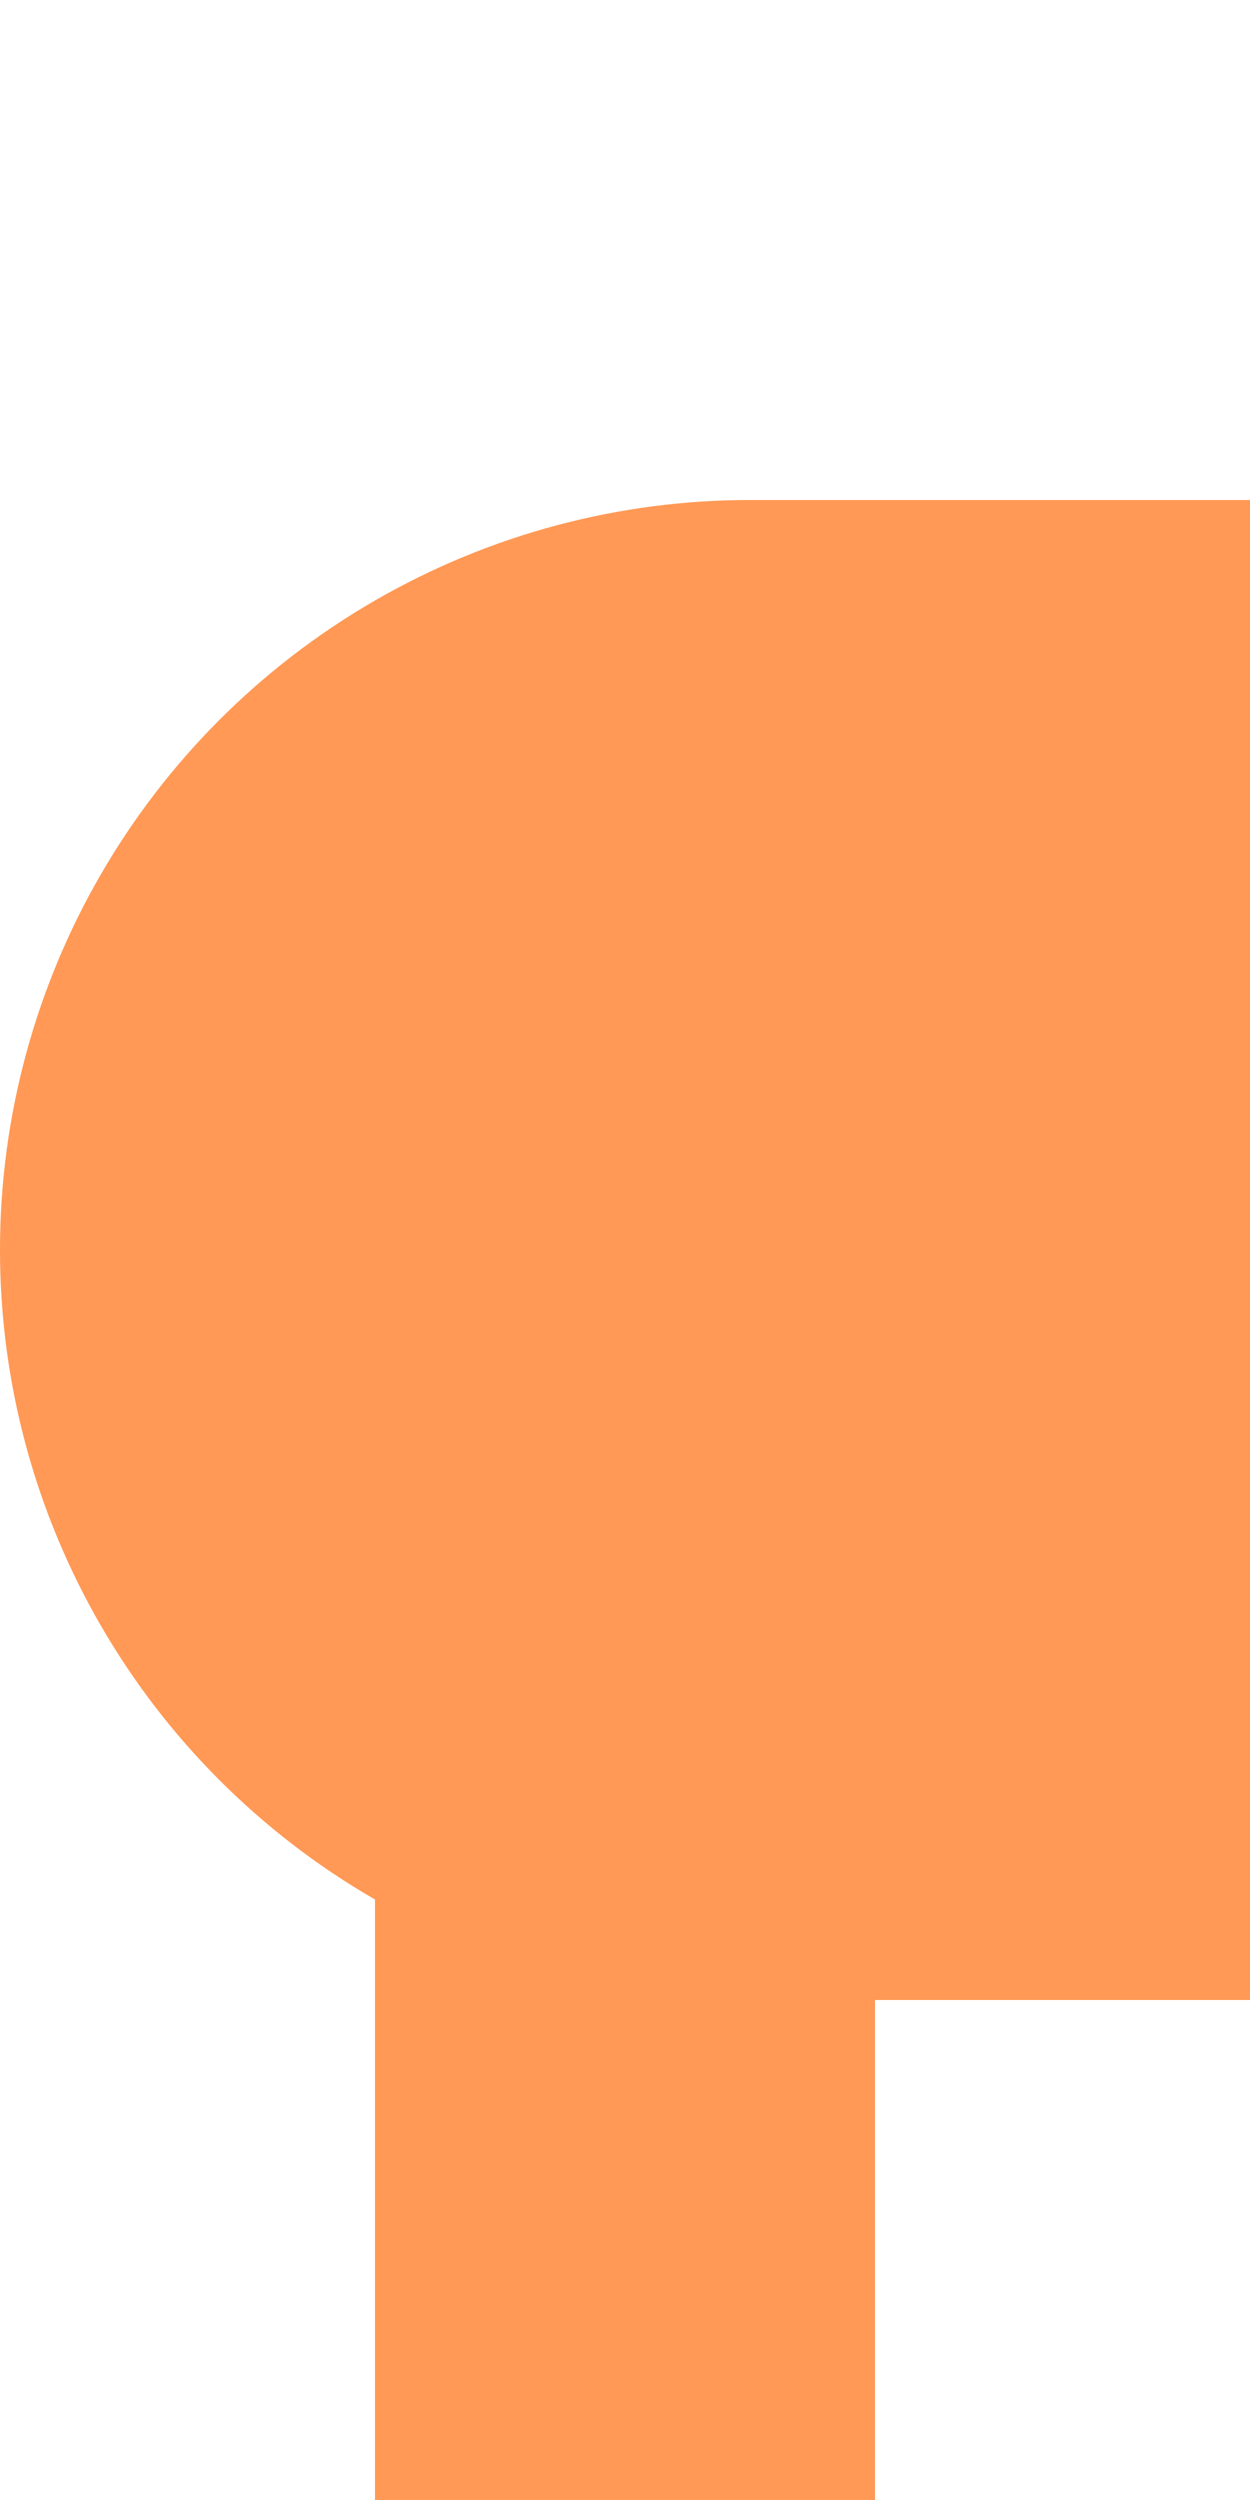
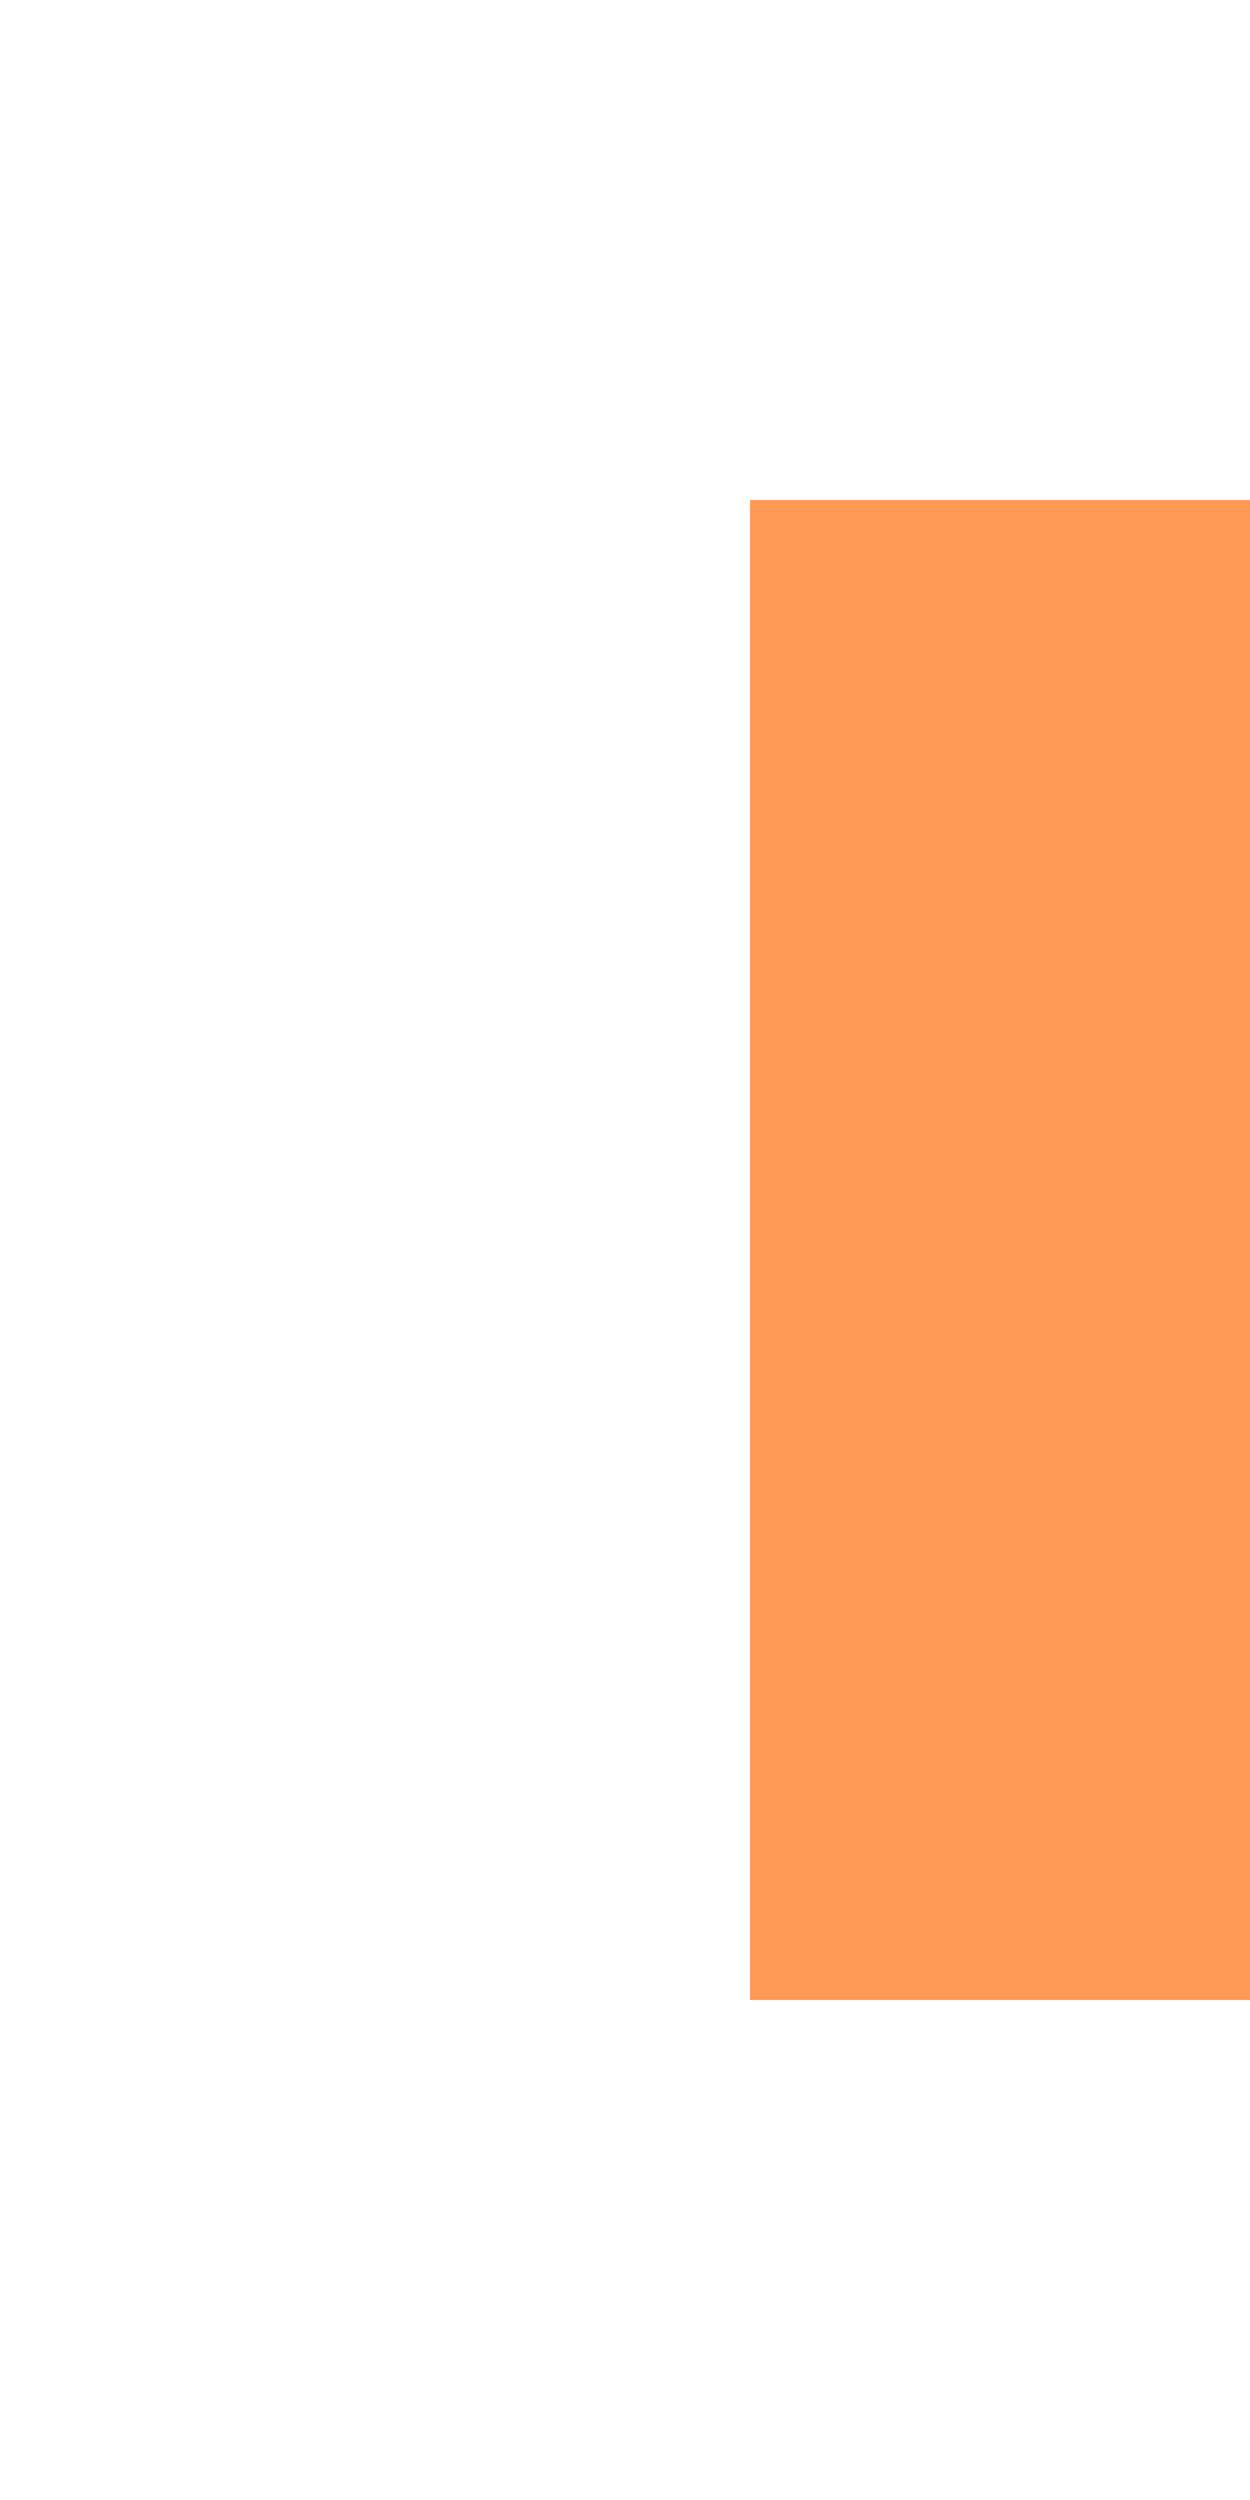
<svg xmlns="http://www.w3.org/2000/svg" width="250" height="500" viewBox="250 0 250 500">
  <g stroke="none" fill="none">
-     <path d="M 375,250 V 500" stroke="#FF9955" stroke-width="100" />
    <path d="M 400,250 H 500" stroke="#FF9955" stroke-width="300" />
-     <circle cx="400" cy="250" r="150" fill="#FF9955" />
  </g>
</svg>